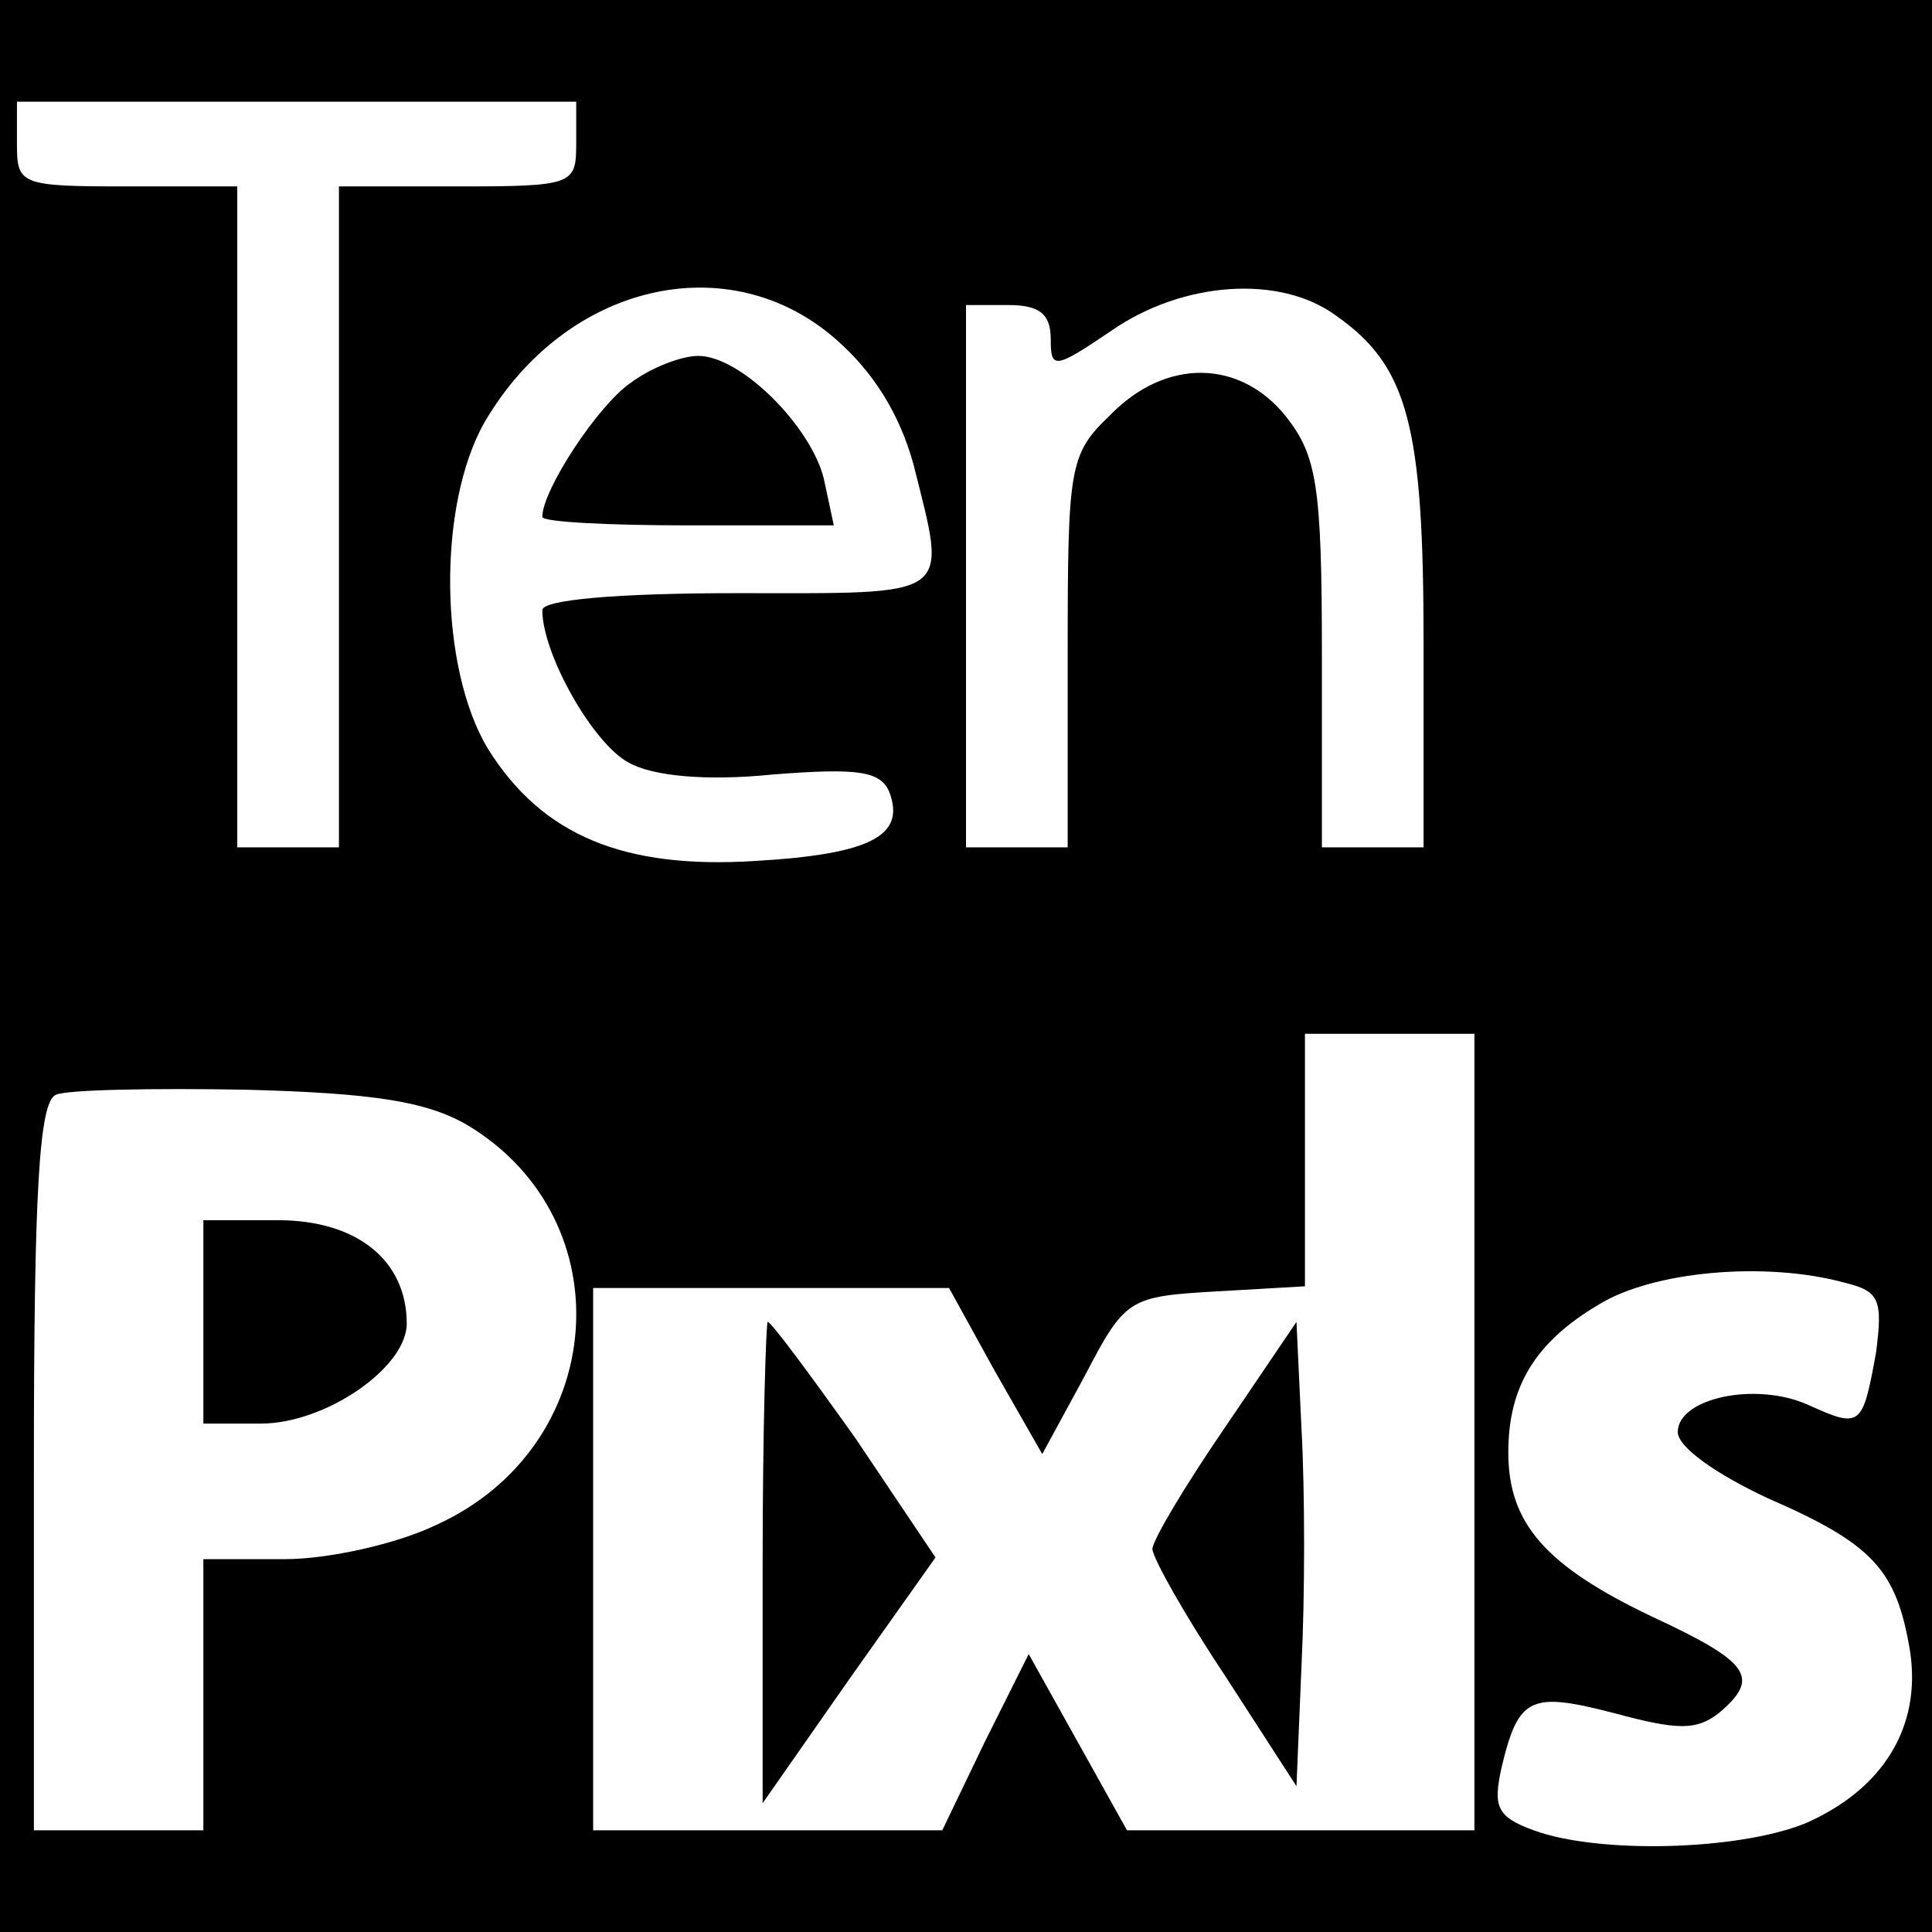
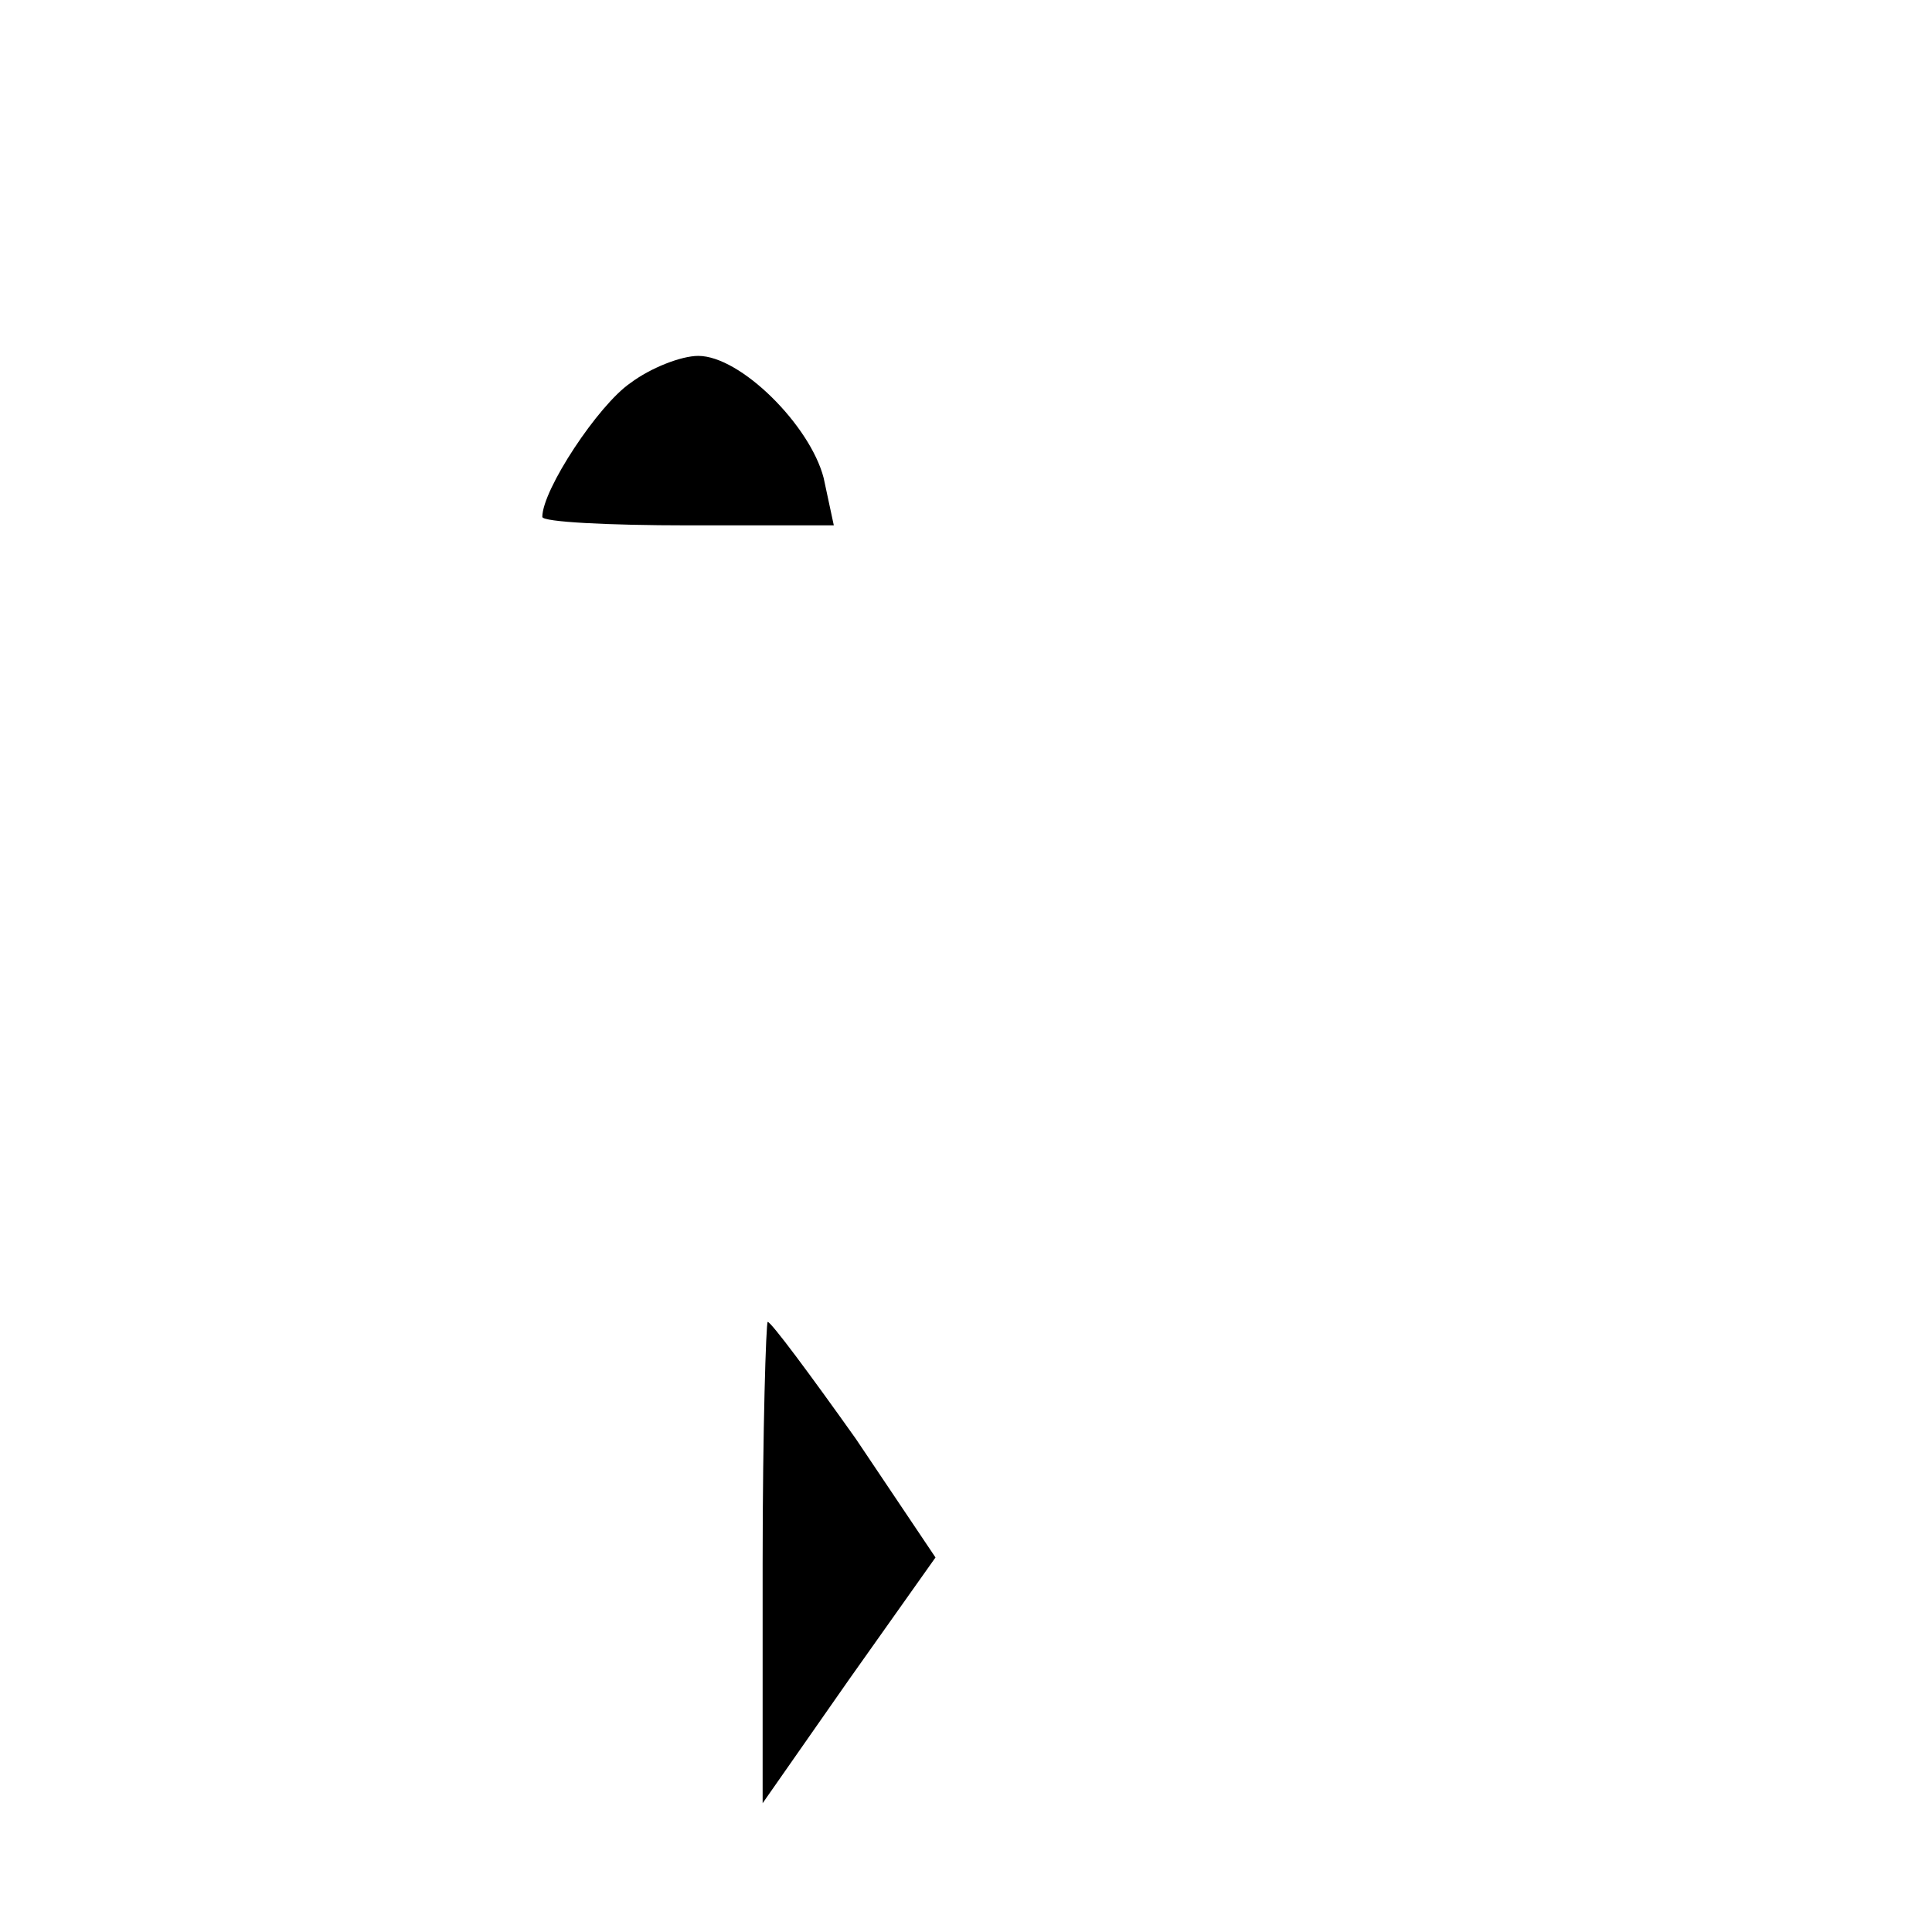
<svg xmlns="http://www.w3.org/2000/svg" version="1.0" width="114pt" height="114pt" viewBox="0 0 114 114" preserveAspectRatio="xMidYMid meet">
  <g transform="translate(0,114) scale(0.1,-0.1)" fill="#000000" stroke="none">
-     <path d="M0 570 l0 -570 570 0 570 0 0 570 0 570 -570 0 -570 0 0 -570z m340 485 c0 -24 -2 -25 -70 -25 l-70 0 0 -195 0 -195 -30 0 -30 0 0 195 0 195 -65 0 c-63 0 -65 1 -65 25 l0 25 165 0 165 0 0 -25z m153 -115 c23 -20 38 -45 46 -74 20 -80 25 -76 -104 -76 -72 0 -115 -4 -115 -10 0 -26 30 -79 51 -90 14 -8 46 -11 85 -7 51 4 64 2 69 -11 9 -25 -11 -36 -79 -40 -78 -5 -126 15 -158 66 -29 48 -30 144 -2 193 48 82 144 104 207 49z m295 14 c43 -30 52 -65 52 -194 l0 -120 -30 0 -30 0 0 114 c0 99 -3 117 -21 140 -27 34 -71 35 -104 1 -24 -23 -25 -30 -25 -140 l0 -115 -30 0 -30 0 0 160 0 160 25 0 c18 0 25 -5 25 -20 0 -18 2 -18 36 5 42 29 99 33 132 9z m82 -659 l0 -235 -102 0 -103 0 -29 52 -29 52 -26 -52 -25 -52 -103 0 -103 0 0 160 0 160 105 0 105 0 27 -49 28 -49 25 46 c24 46 26 47 78 50 l52 3 0 75 0 74 50 0 50 0 0 -235z m-594 181 c93 -56 83 -190 -19 -236 -23 -11 -63 -20 -89 -20 l-48 0 0 -80 0 -80 -50 0 -50 0 0 214 c0 162 3 216 13 220 6 3 57 4 112 3 76 -2 107 -7 131 -21z m813 -93 c20 -5 22 -10 18 -41 -8 -44 -9 -45 -40 -31 -31 14 -77 4 -77 -16 0 -9 23 -25 53 -39 62 -27 76 -42 84 -90 7 -45 -16 -82 -62 -102 -40 -16 -122 -18 -160 -4 -22 8 -24 14 -19 37 10 42 17 45 67 32 37 -10 48 -10 61 0 25 21 19 30 -39 57 -63 30 -85 55 -85 97 0 39 16 65 53 87 32 20 99 26 146 13z" />
    <path d="M372 914 c-19 -13 -52 -63 -52 -79 0 -3 39 -5 86 -5 l86 0 -6 28 c-8 31 -49 72 -74 72 -10 0 -28 -7 -40 -16z" />
    <path d="M450 218 l0 -142 51 73 51 72 -47 70 c-27 38 -50 69 -52 69 -1 0 -3 -64 -3 -142z" />
-     <path d="M723 298 c-24 -35 -43 -67 -43 -72 0 -5 19 -39 43 -75 l42 -65 3 72 c2 40 2 102 0 138 l-3 64 -42 -62z" />
-     <path d="M120 360 l0 -60 34 0 c38 0 86 33 86 59 0 37 -29 61 -76 61 l-44 0 0 -60z" />
  </g>
</svg>